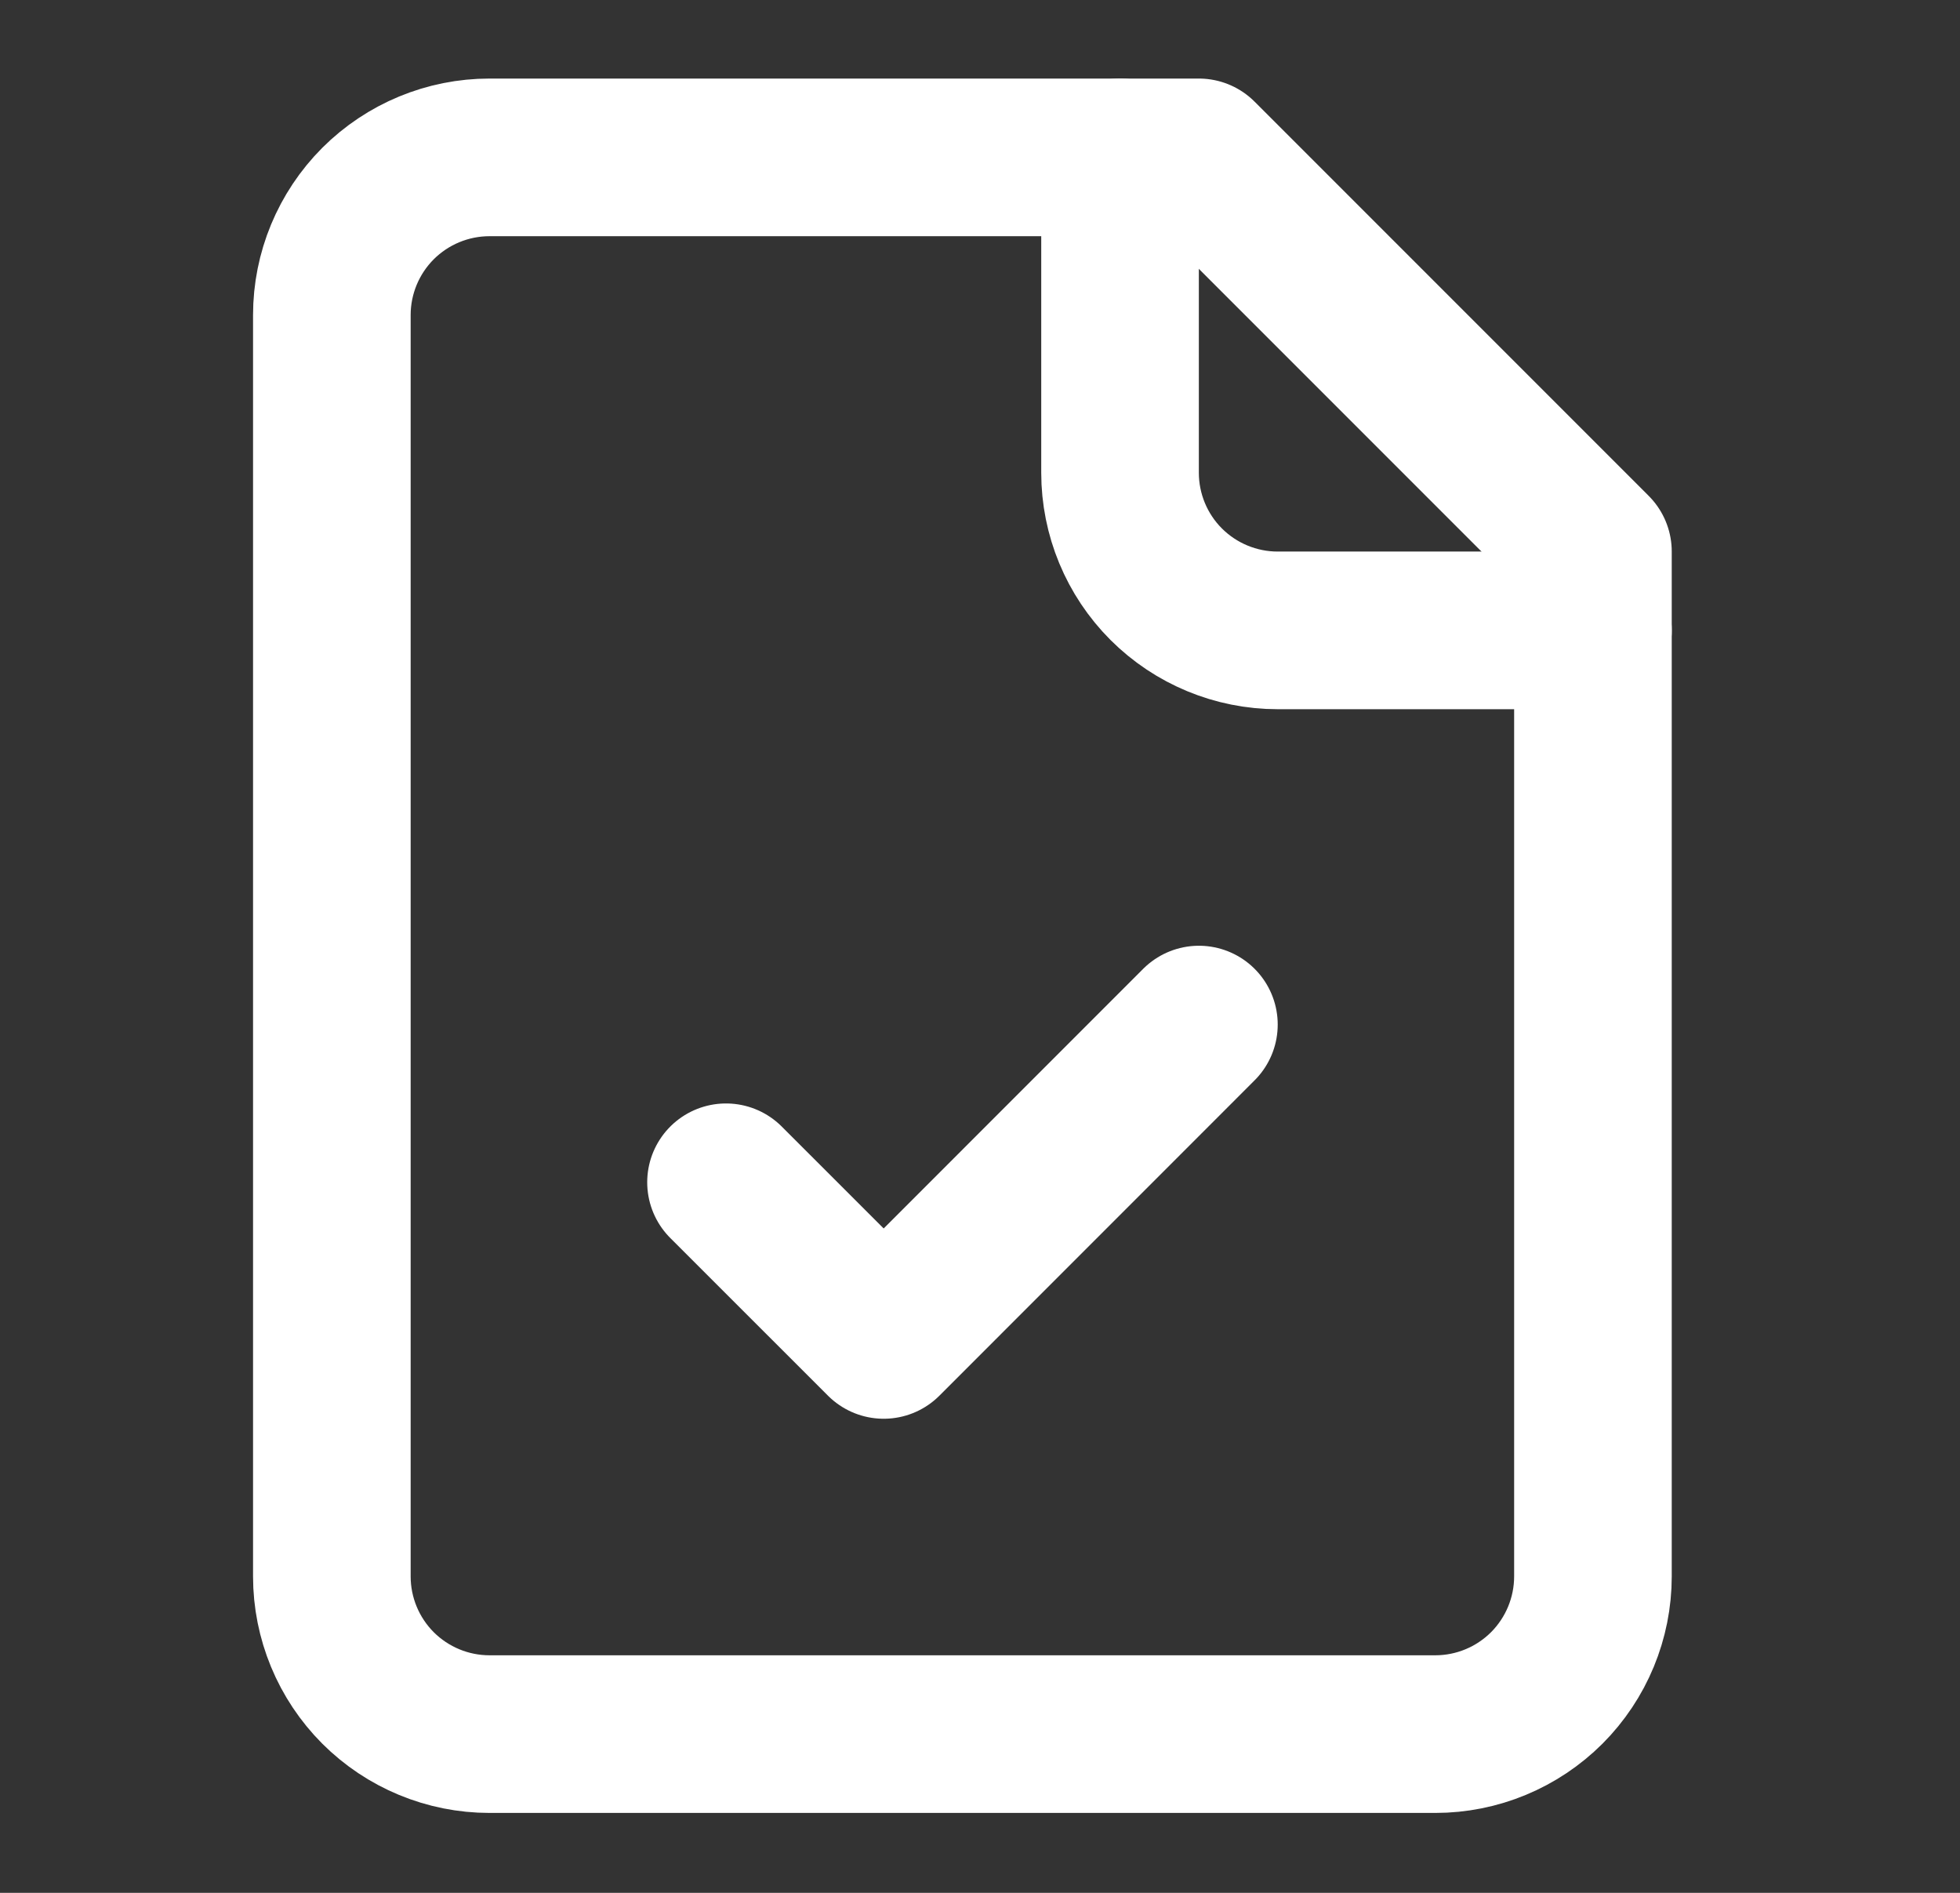
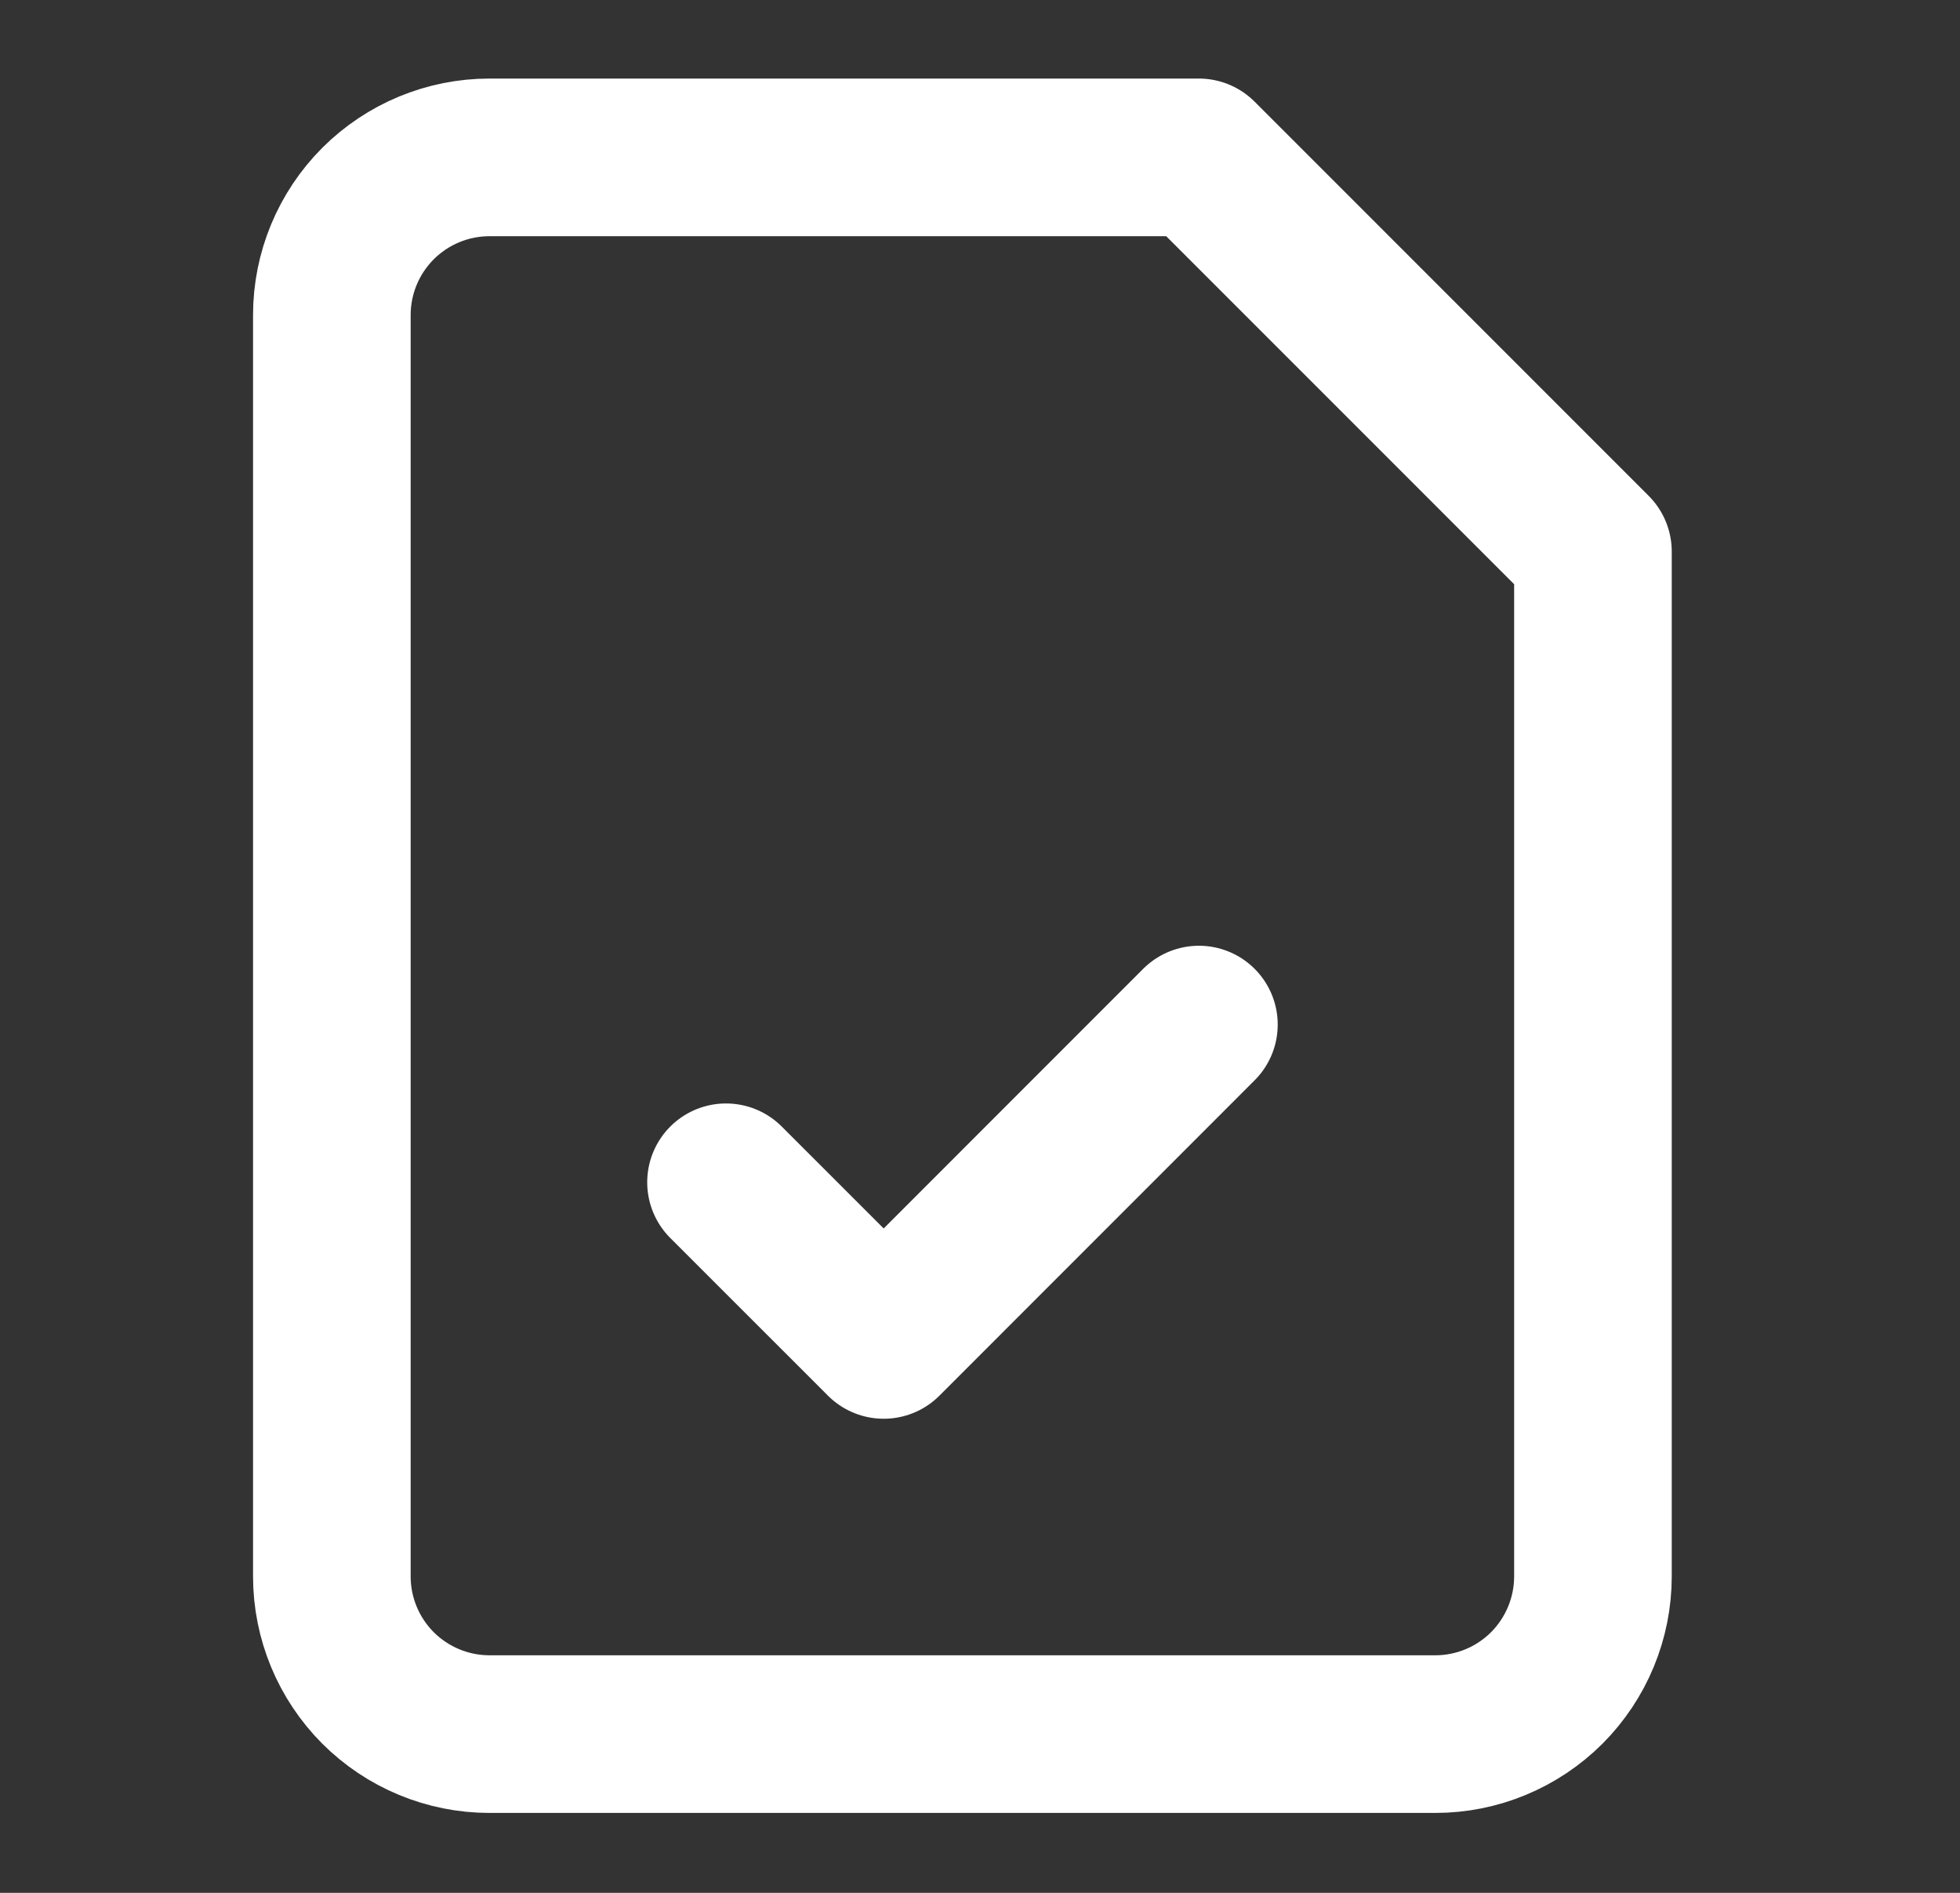
<svg xmlns="http://www.w3.org/2000/svg" width="29" height="28" viewBox="0 0 29 28" fill="none">
  <rect x="0" y="0" width="29" height="28" fill="#333333" stroke="none" />
  <path d="M17.738 2.328H7.243C6.624 2.328 6.031 2.574 5.593 3.011C5.156 3.449 4.91 4.042 4.91 4.66V23.319C4.91 23.938 5.156 24.531 5.593 24.969C6.031 25.406 6.624 25.652 7.243 25.652H21.237C21.855 25.652 22.448 25.406 22.886 24.969C23.323 24.531 23.569 23.938 23.569 23.319V8.159L17.738 2.328Z" stroke="white" stroke-width="2.332" stroke-linecap="round" stroke-linejoin="round" />
-   <path d="M16.572 2.328V6.993C16.572 7.611 16.818 8.205 17.255 8.642C17.693 9.079 18.286 9.325 18.905 9.325H23.569" stroke="white" stroke-width="2.332" stroke-linecap="round" stroke-linejoin="round" />
  <path d="M10.742 17.489L13.075 19.821L17.739 15.156" stroke="white" stroke-width="2.332" stroke-linecap="round" stroke-linejoin="round" />
</svg>